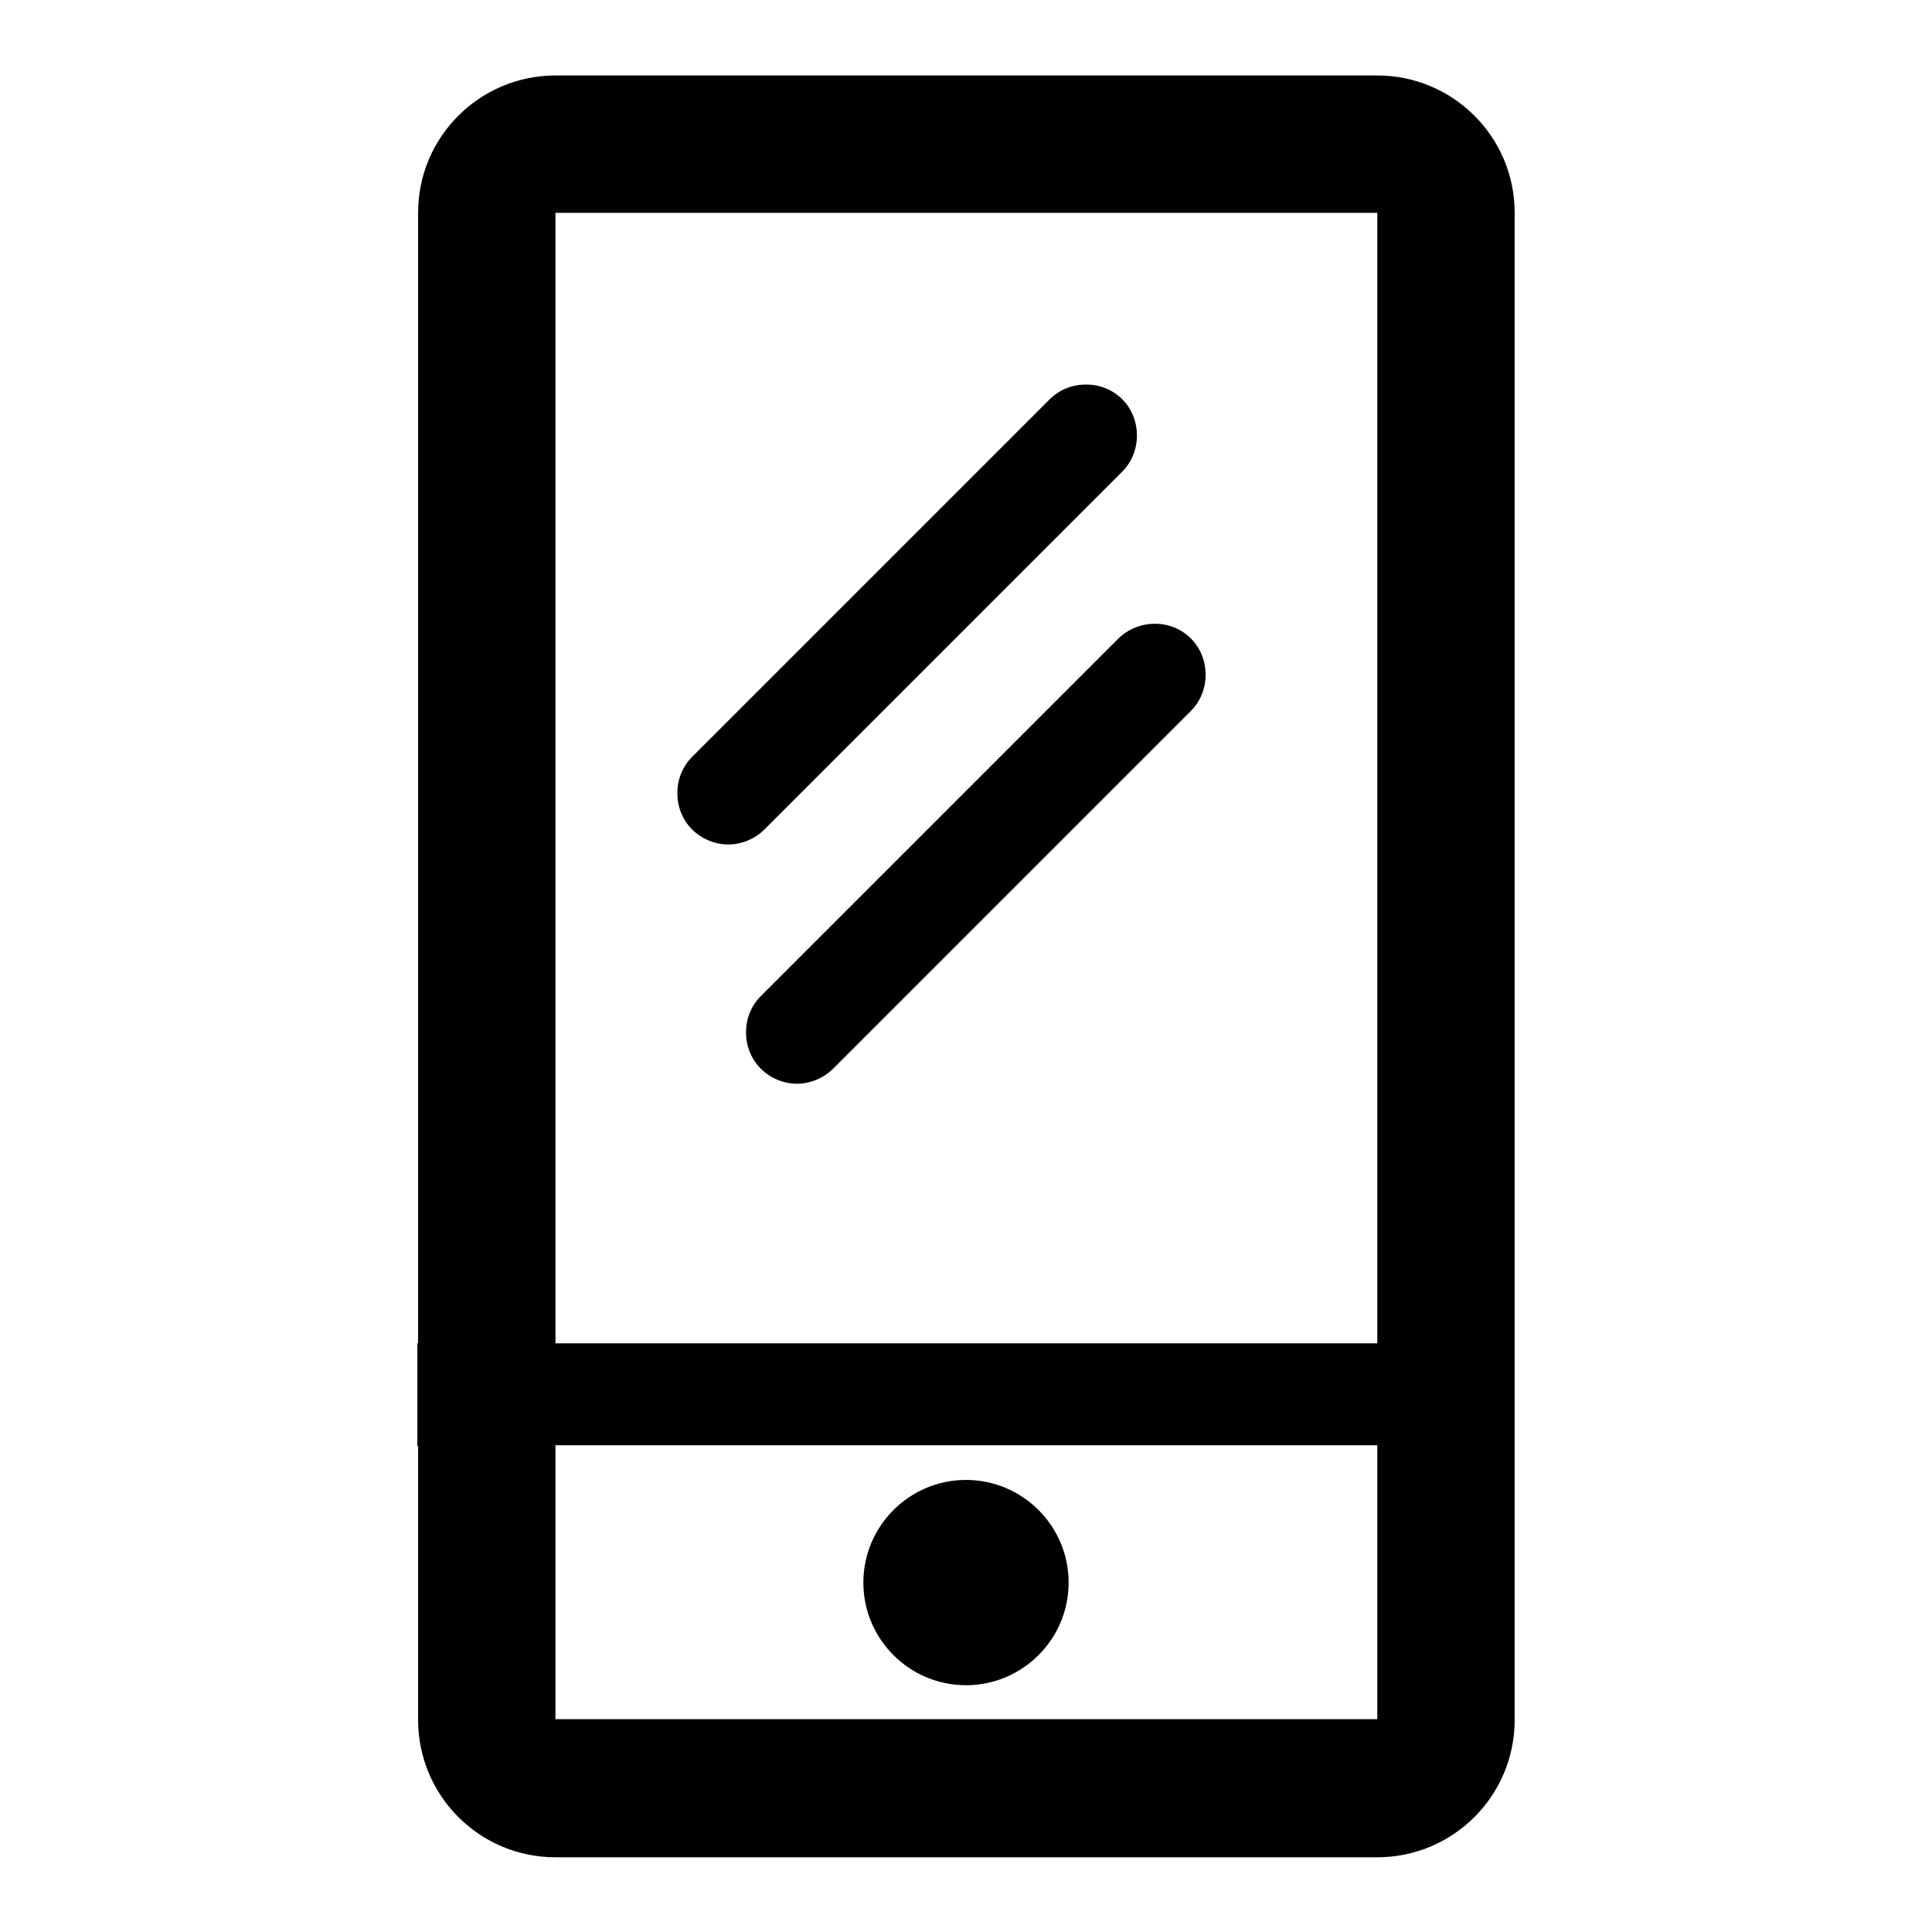
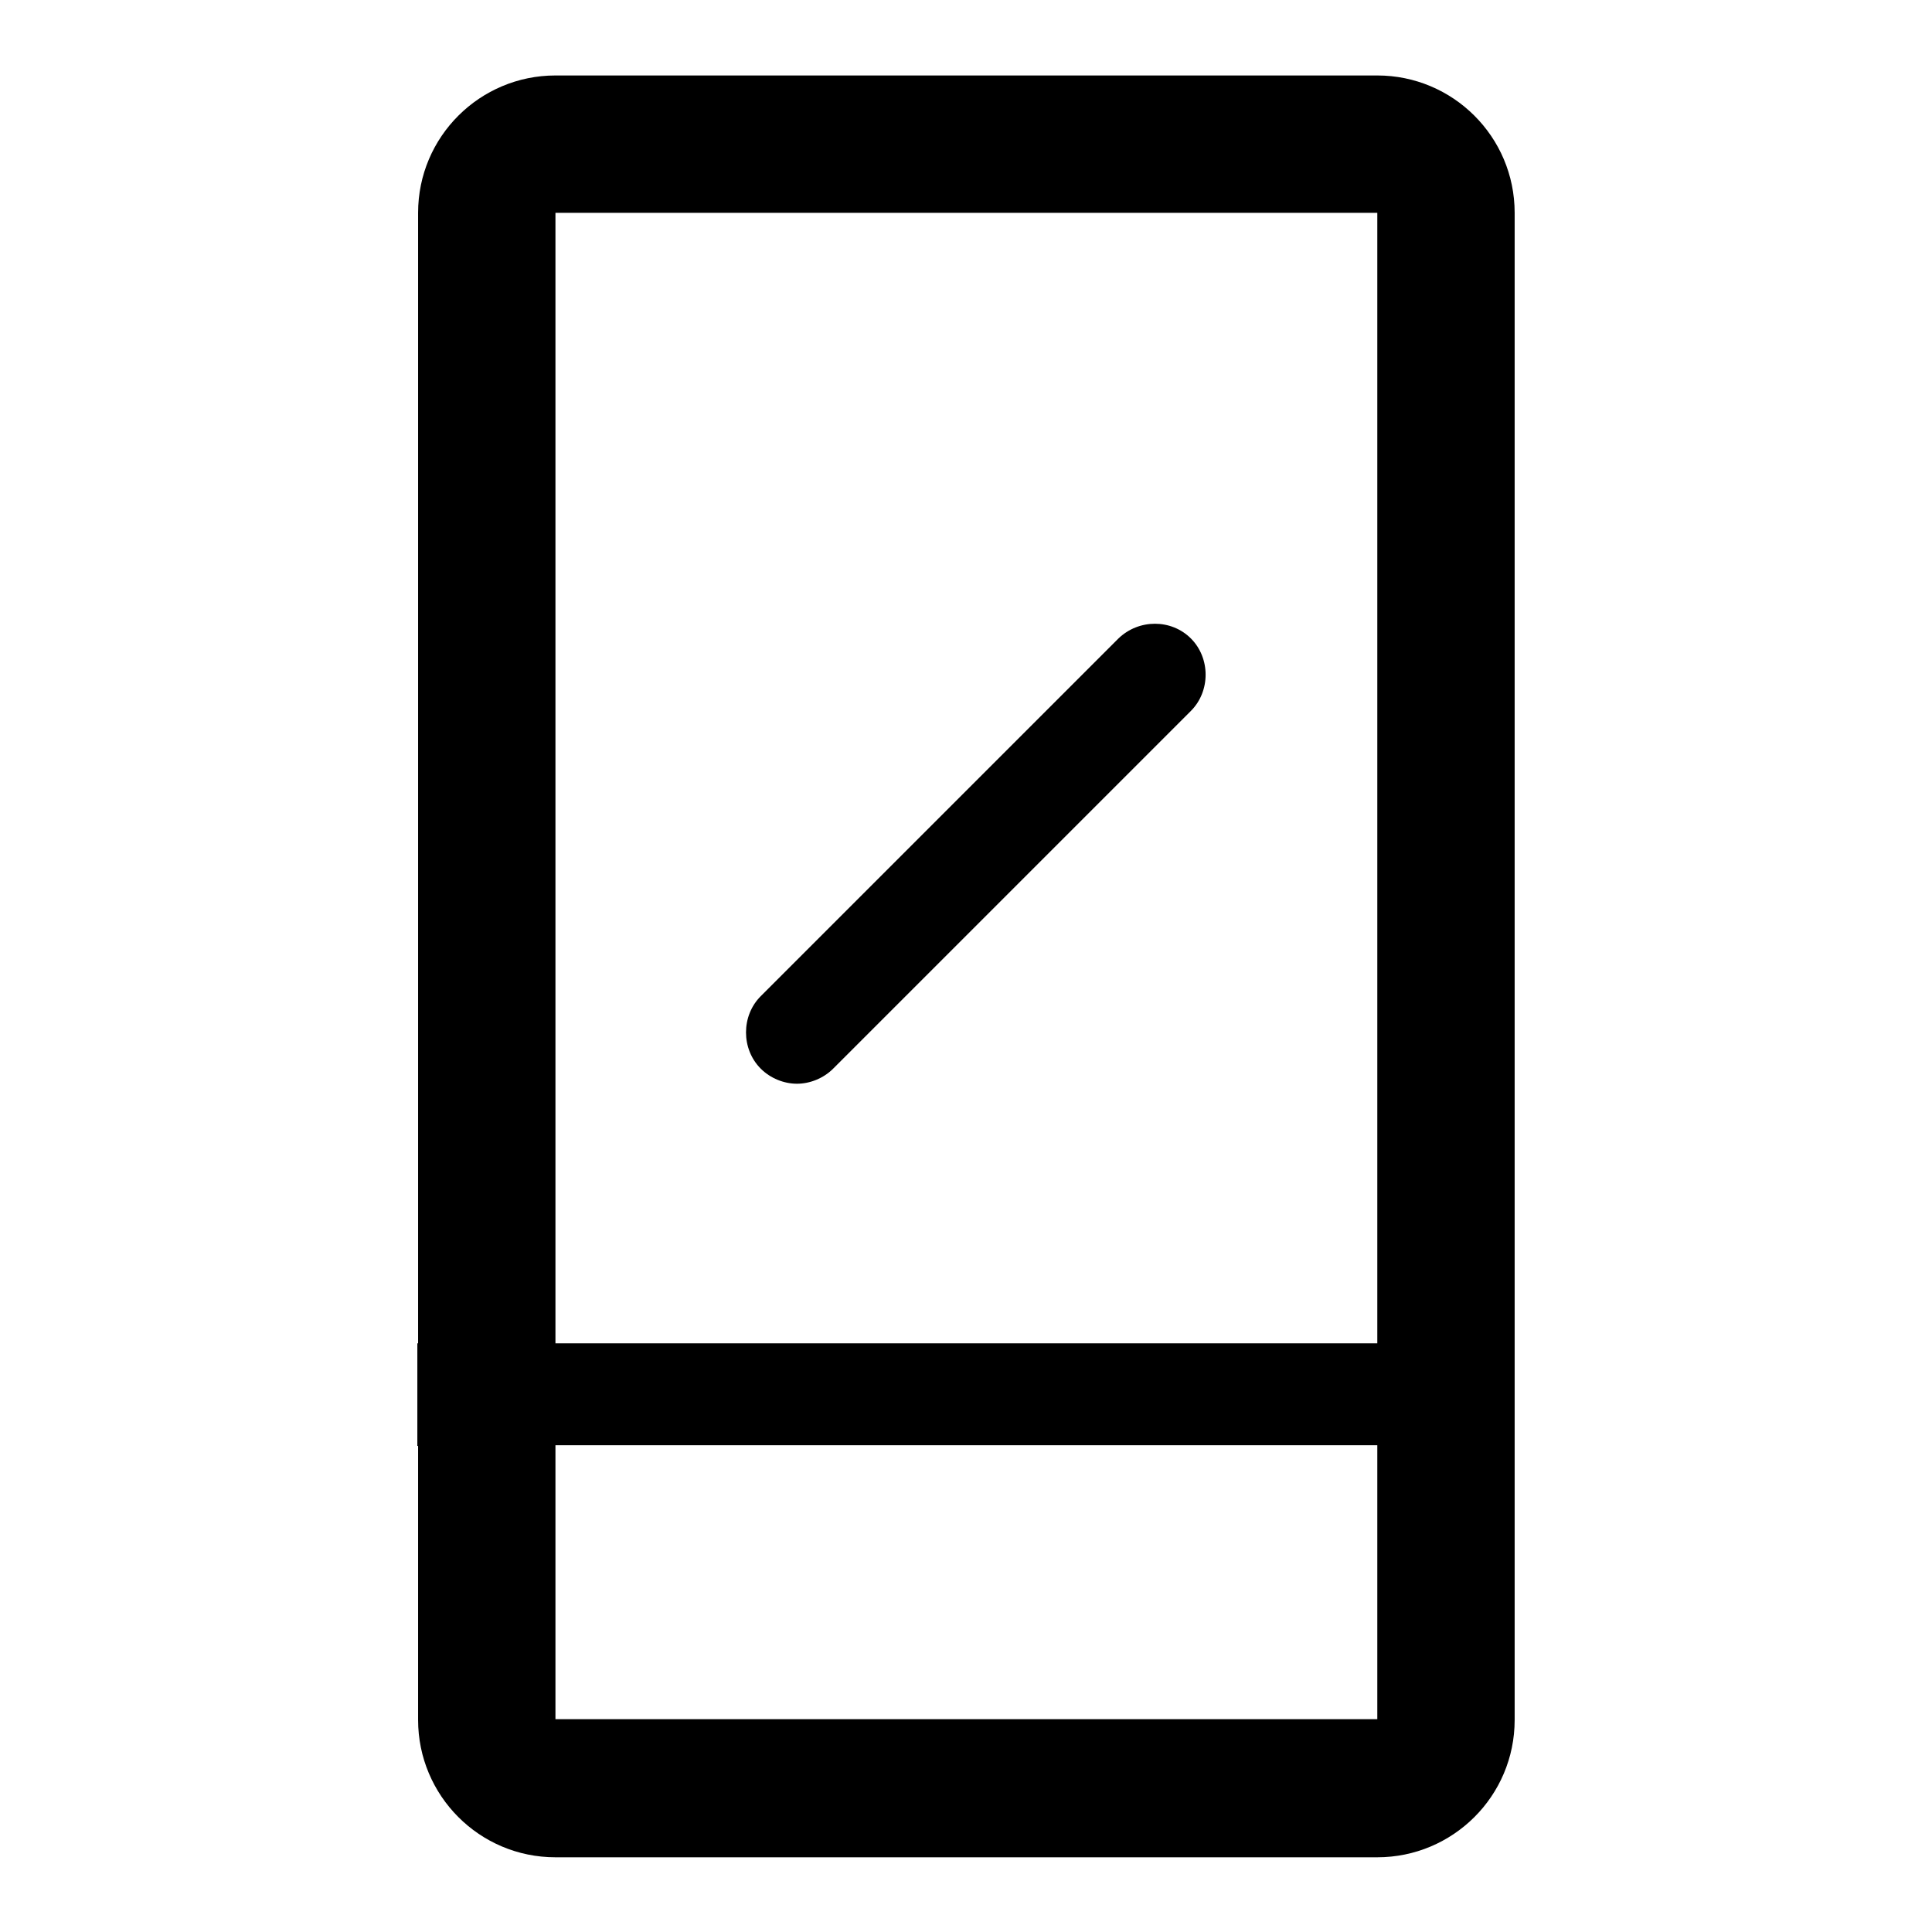
<svg xmlns="http://www.w3.org/2000/svg" version="1.1" x="0px" y="0px" viewBox="0 0 256 256" enable-background="new 0 0 256 256" xml:space="preserve">
  <g>
    <g>
      <path fill="#000000" d="M182.5,10H73.6c-10,0-18.2,8.1-18.2,18.2v149.8h-0.1v13.6h0.1v36.3c0,10,8.1,18.2,18.2,18.2h108.9c10,0,18.2-8.1,18.2-18.2V28.2C200.7,18.1,192.5,10,182.5,10z M73.6,28.2h108.9v149.8H73.6V28.2z M73.6,227.8v-36.3h108.9v36.3H73.6z" />
-       <path fill="#000000" d="M114.4,209.7c0,7.5,6.1,13.6,13.6,13.6s13.6-6.1,13.6-13.6c0-7.5-6.1-13.6-13.6-13.6S114.4,202.2,114.4,209.7z" />
-       <path fill="#000000" d="M148.7,62.5c2.6-2.6,2.6-7,0-9.6c-2.6-2.6-7-2.6-9.6,0l-47.4,47.4c-2.6,2.6-2.6,7,0,9.6c1.3,1.3,3.1,2,4.8,2s3.5-0.7,4.8-2L148.7,62.5z" />
      <path fill="#000000" d="M148.2,84.6L100.8,132c-2.6,2.6-2.6,7,0,9.6c1.3,1.3,3.1,2,4.8,2s3.5-0.7,4.8-2l47.4-47.4c2.6-2.6,2.6-7,0-9.6C155.2,82,150.9,82,148.2,84.6z" />
    </g>
  </g>
</svg>